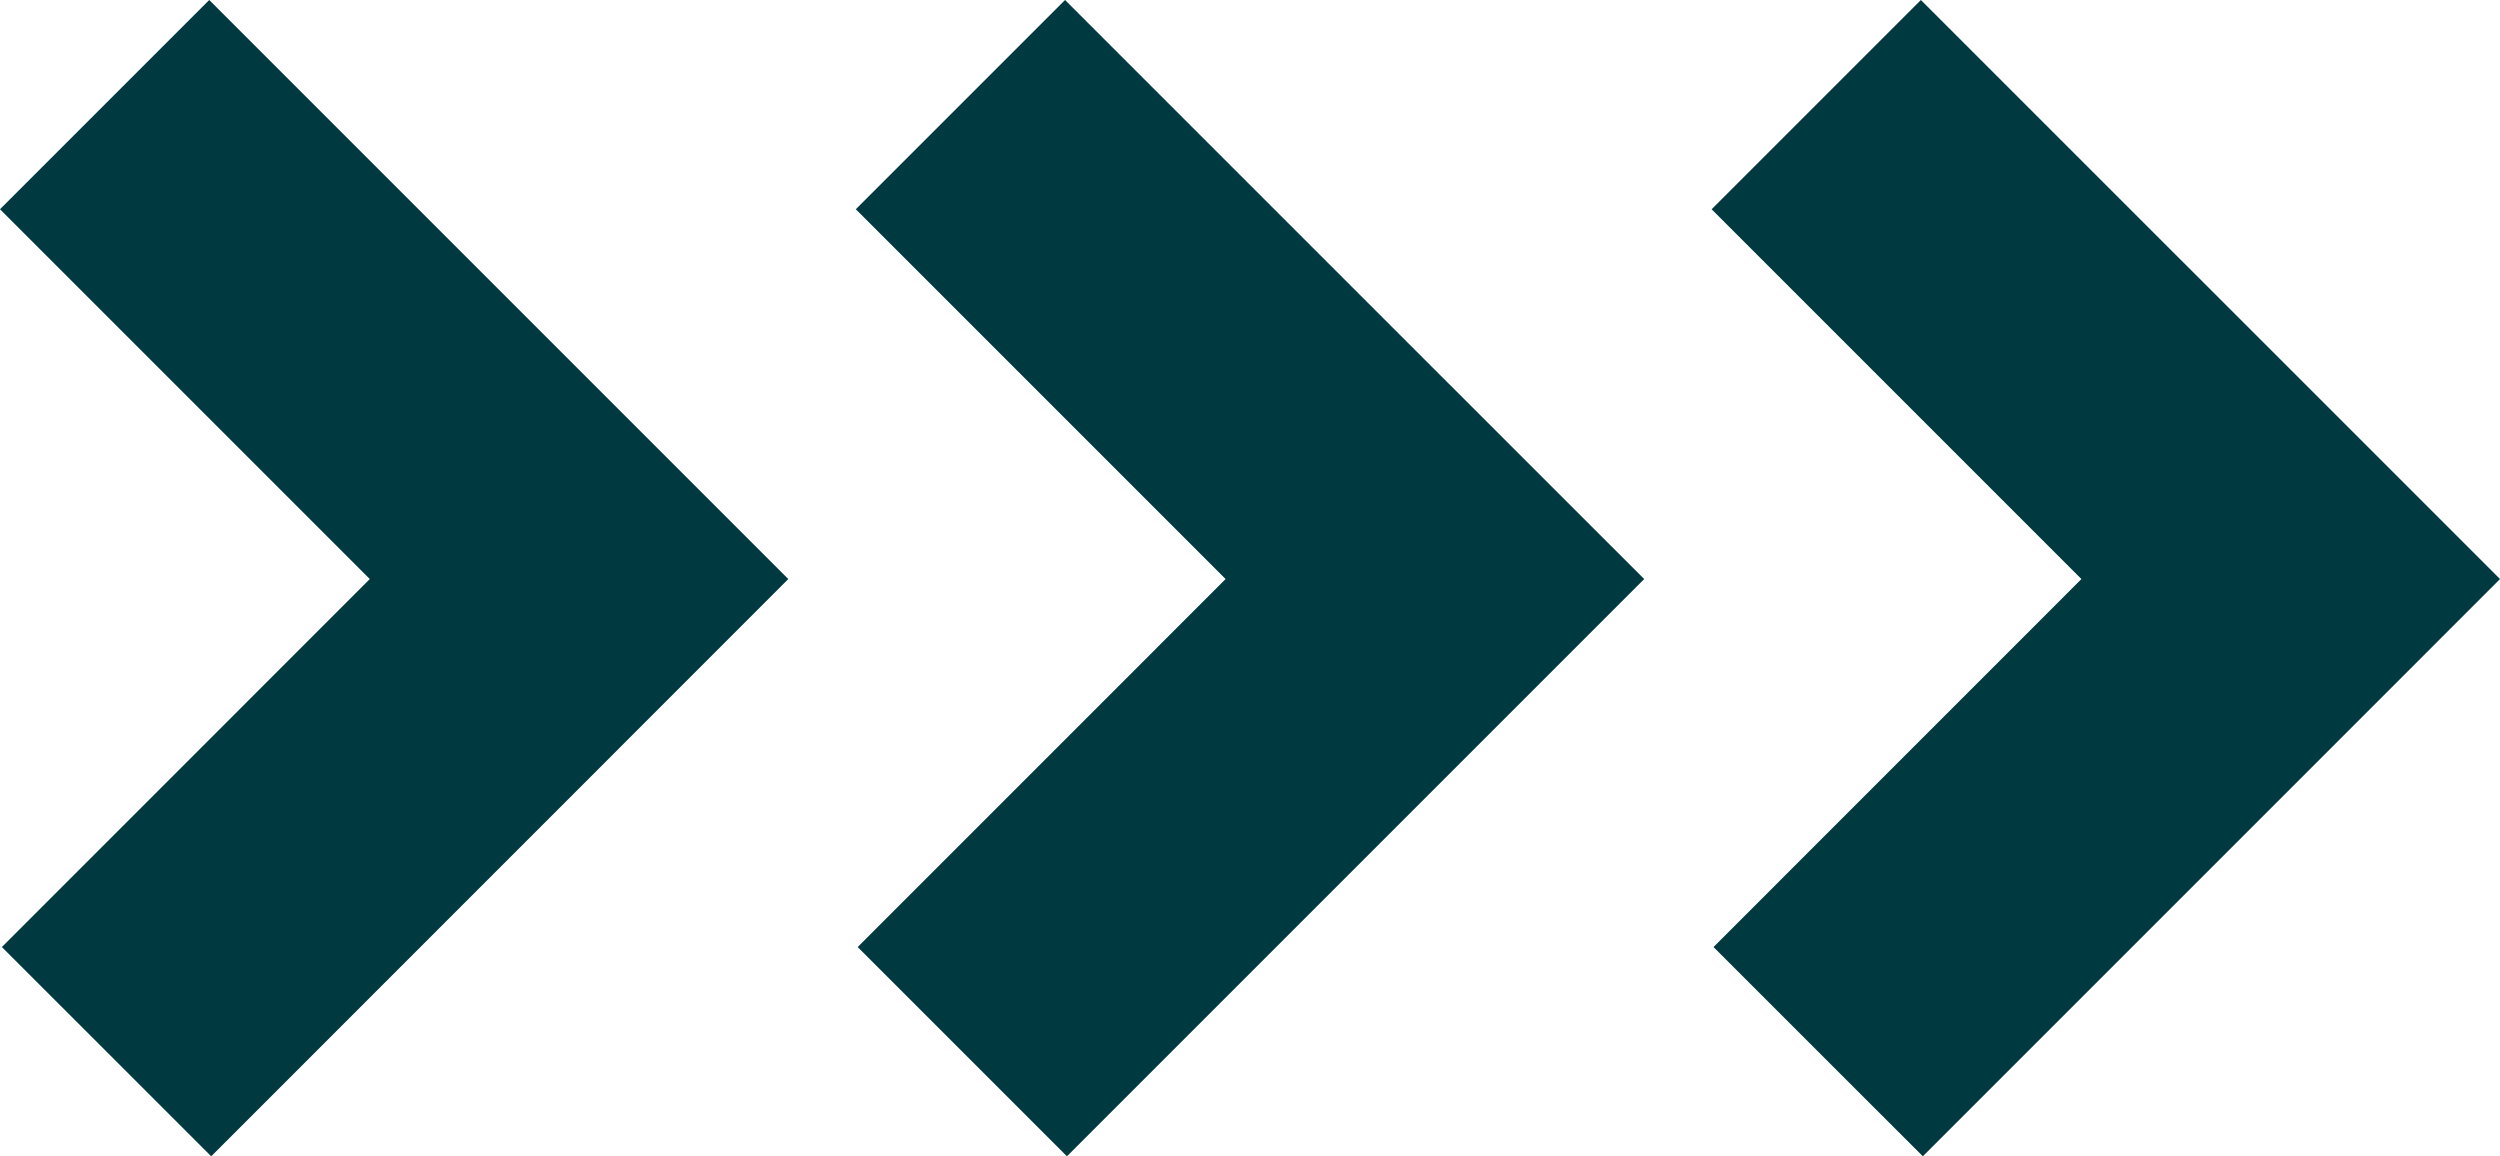
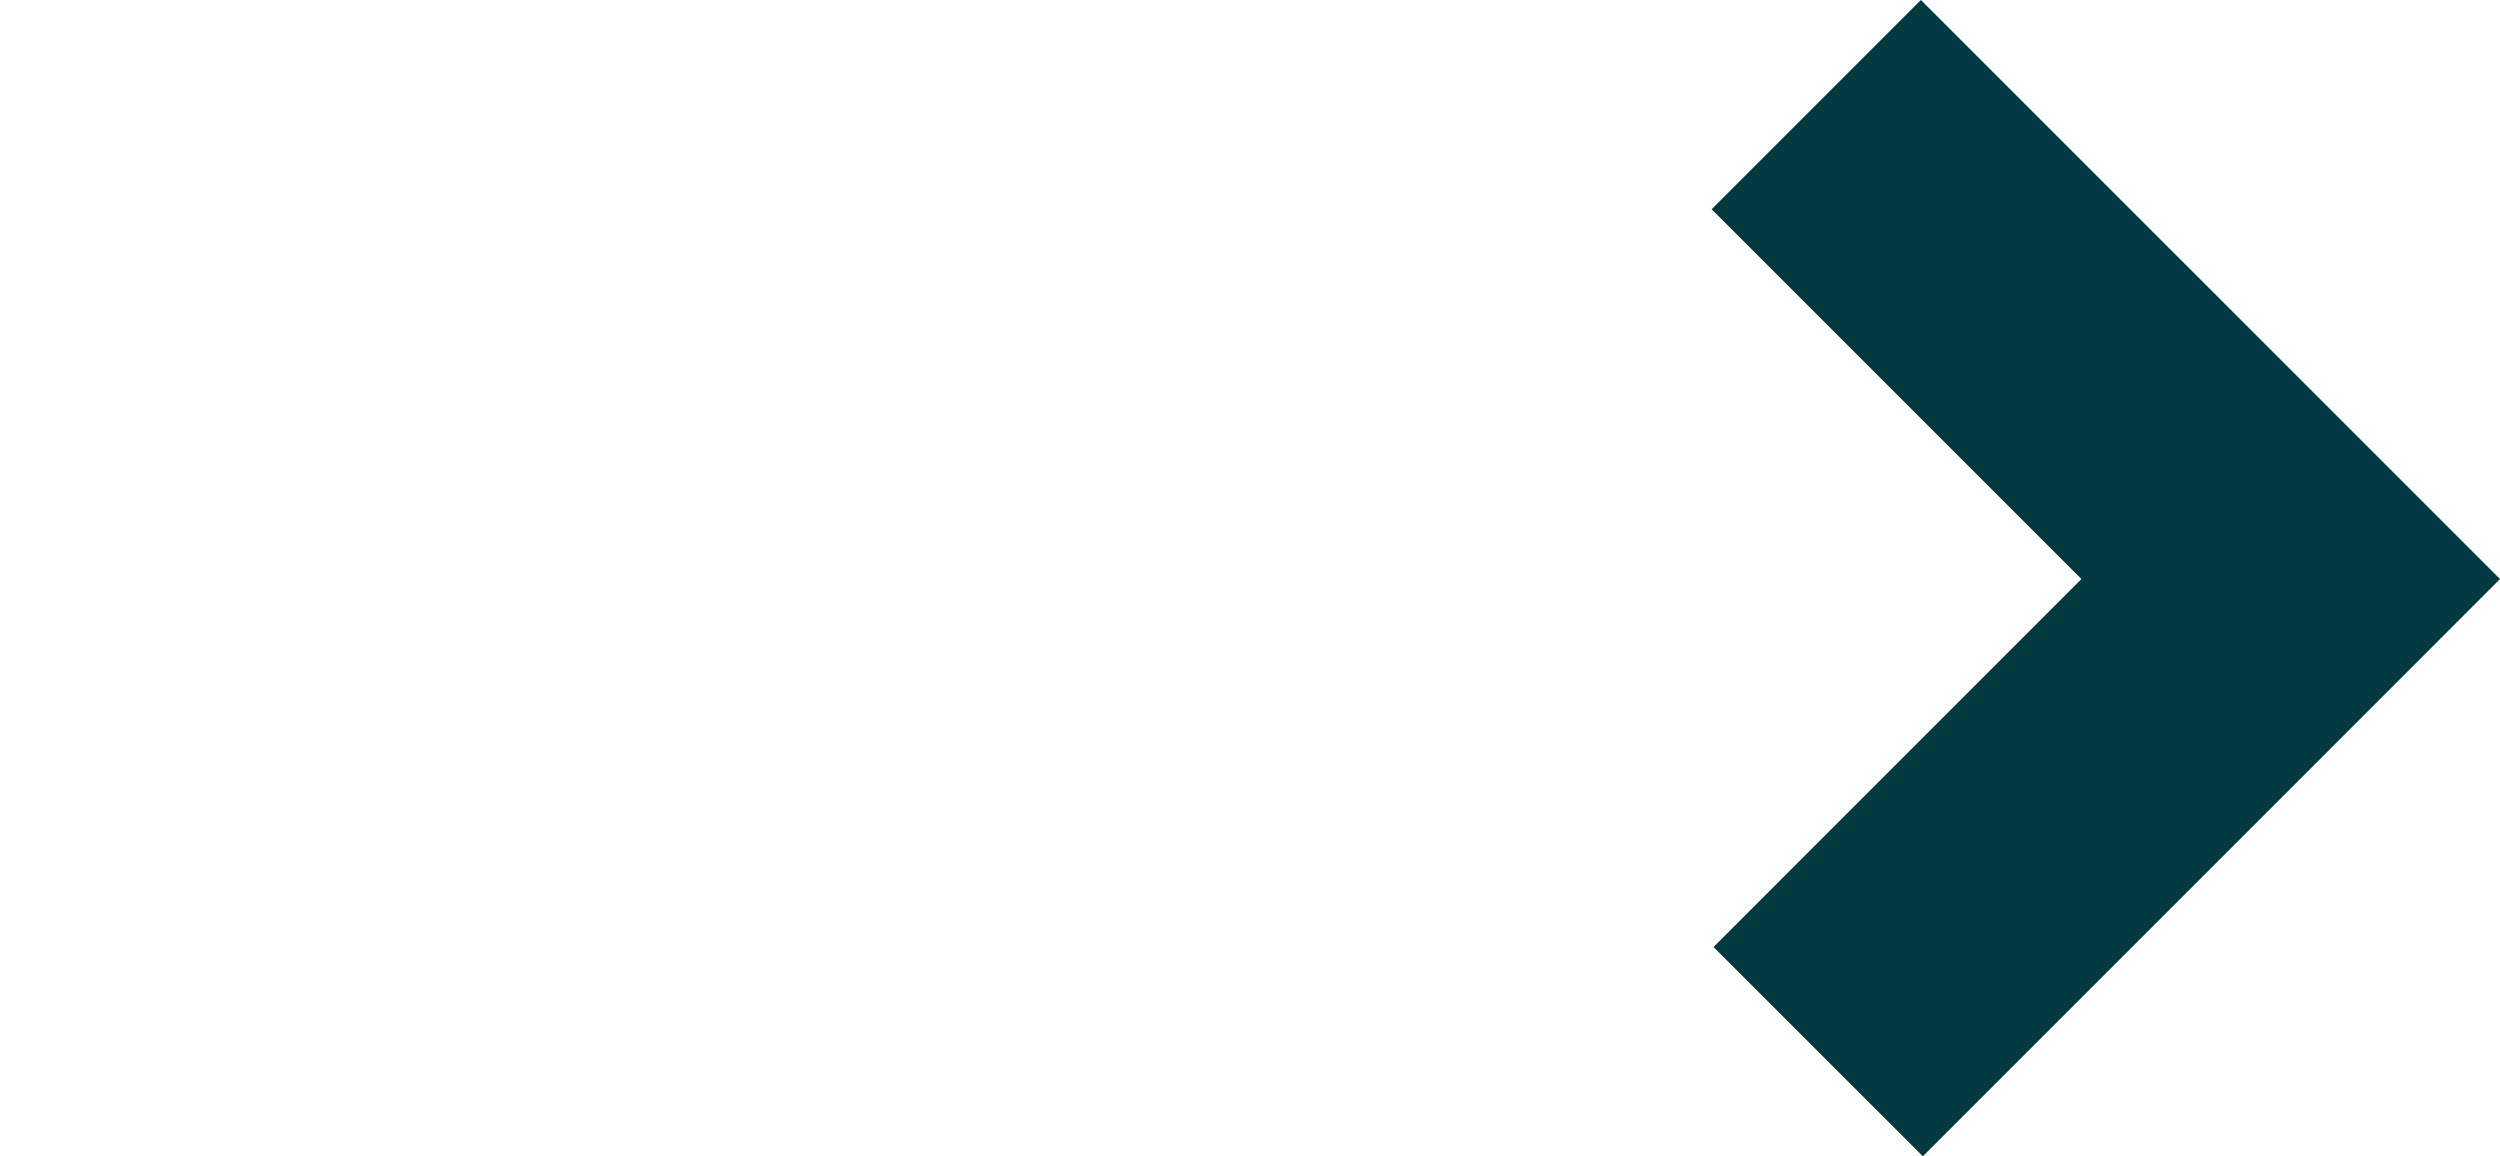
<svg xmlns="http://www.w3.org/2000/svg" width="29.212" height="13.511" viewBox="0 0 29.212 13.511">
  <polygon points="22.445 0 20 2.445 24.321 6.766 20.022 11.066 22.468 13.511 26.767 9.212 29.212 6.766 26.767 4.321 22.445 0" style="fill: #00393F" />
-   <polygon points="12.445 0 10 2.445 14.321 6.766 10.022 11.066 12.467 13.511 16.766 9.212 19.212 6.766 16.766 4.321 12.445 0" style="fill: #00393F" />
-   <polygon points="2.445 0 0 2.445 4.321 6.766 0.022 11.066 2.468 13.511 6.766 9.212 9.211 6.766 6.766 4.321 2.445 0" style="fill: #00393F" />
</svg>